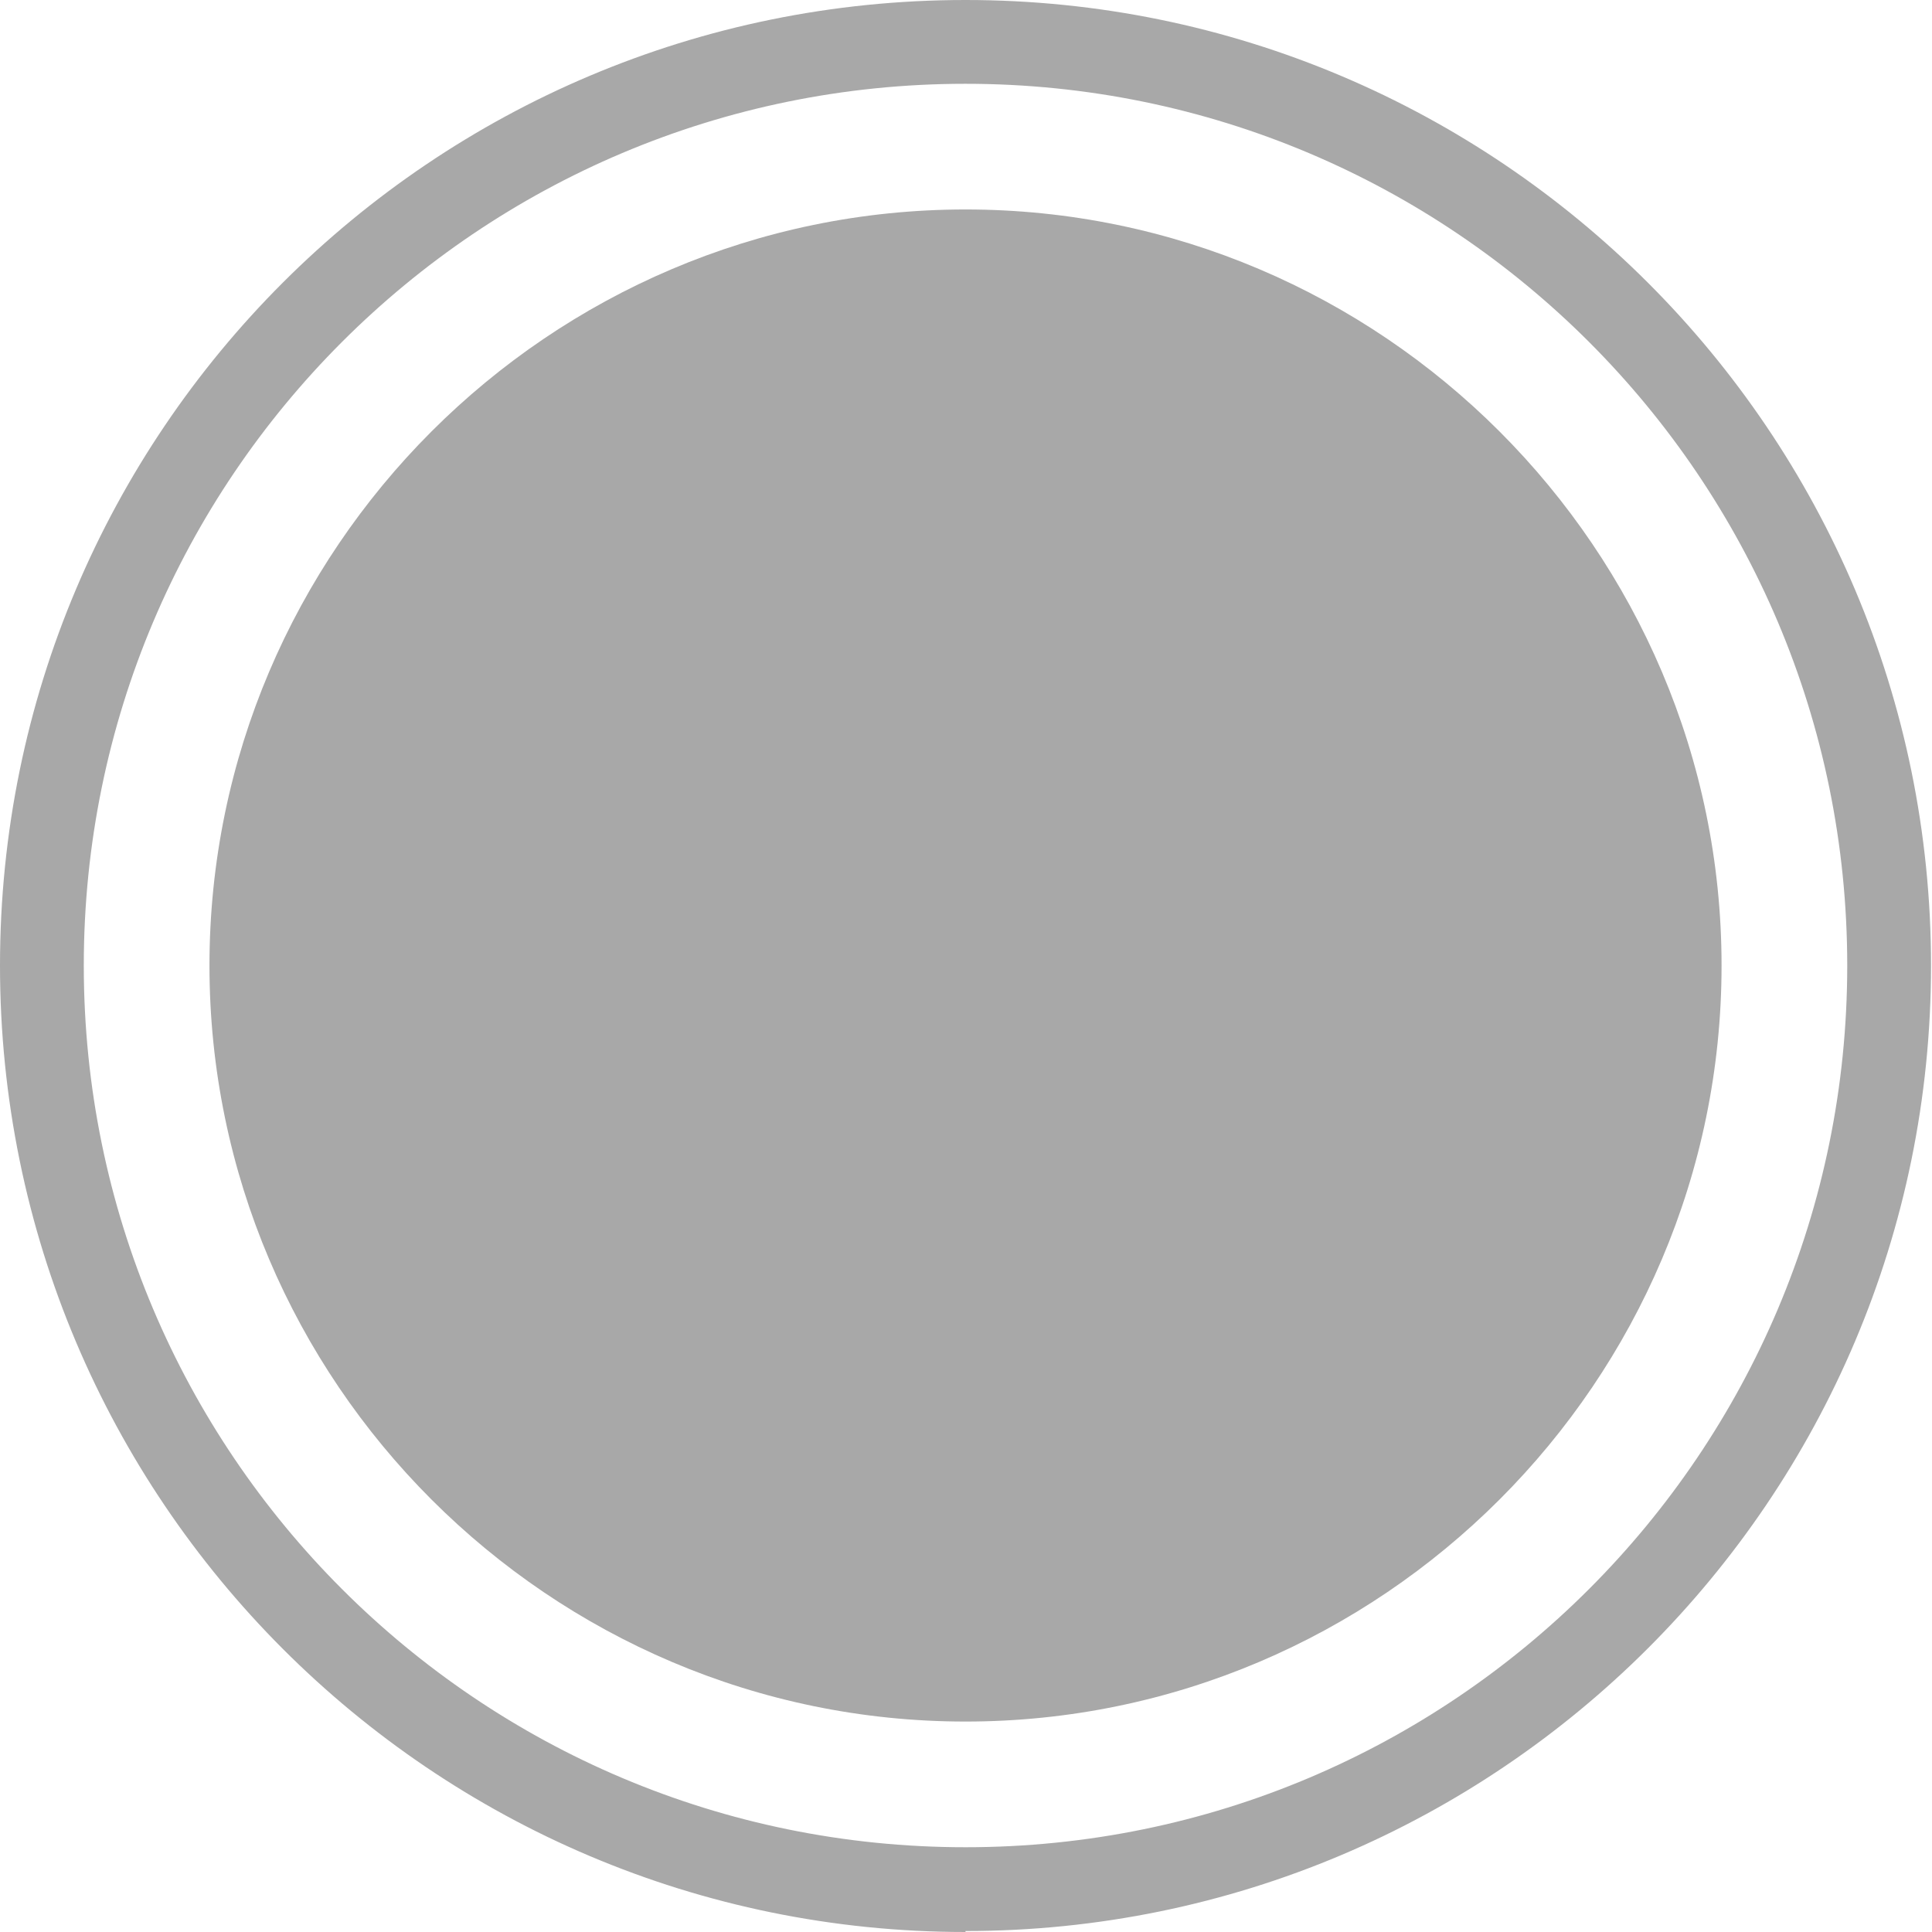
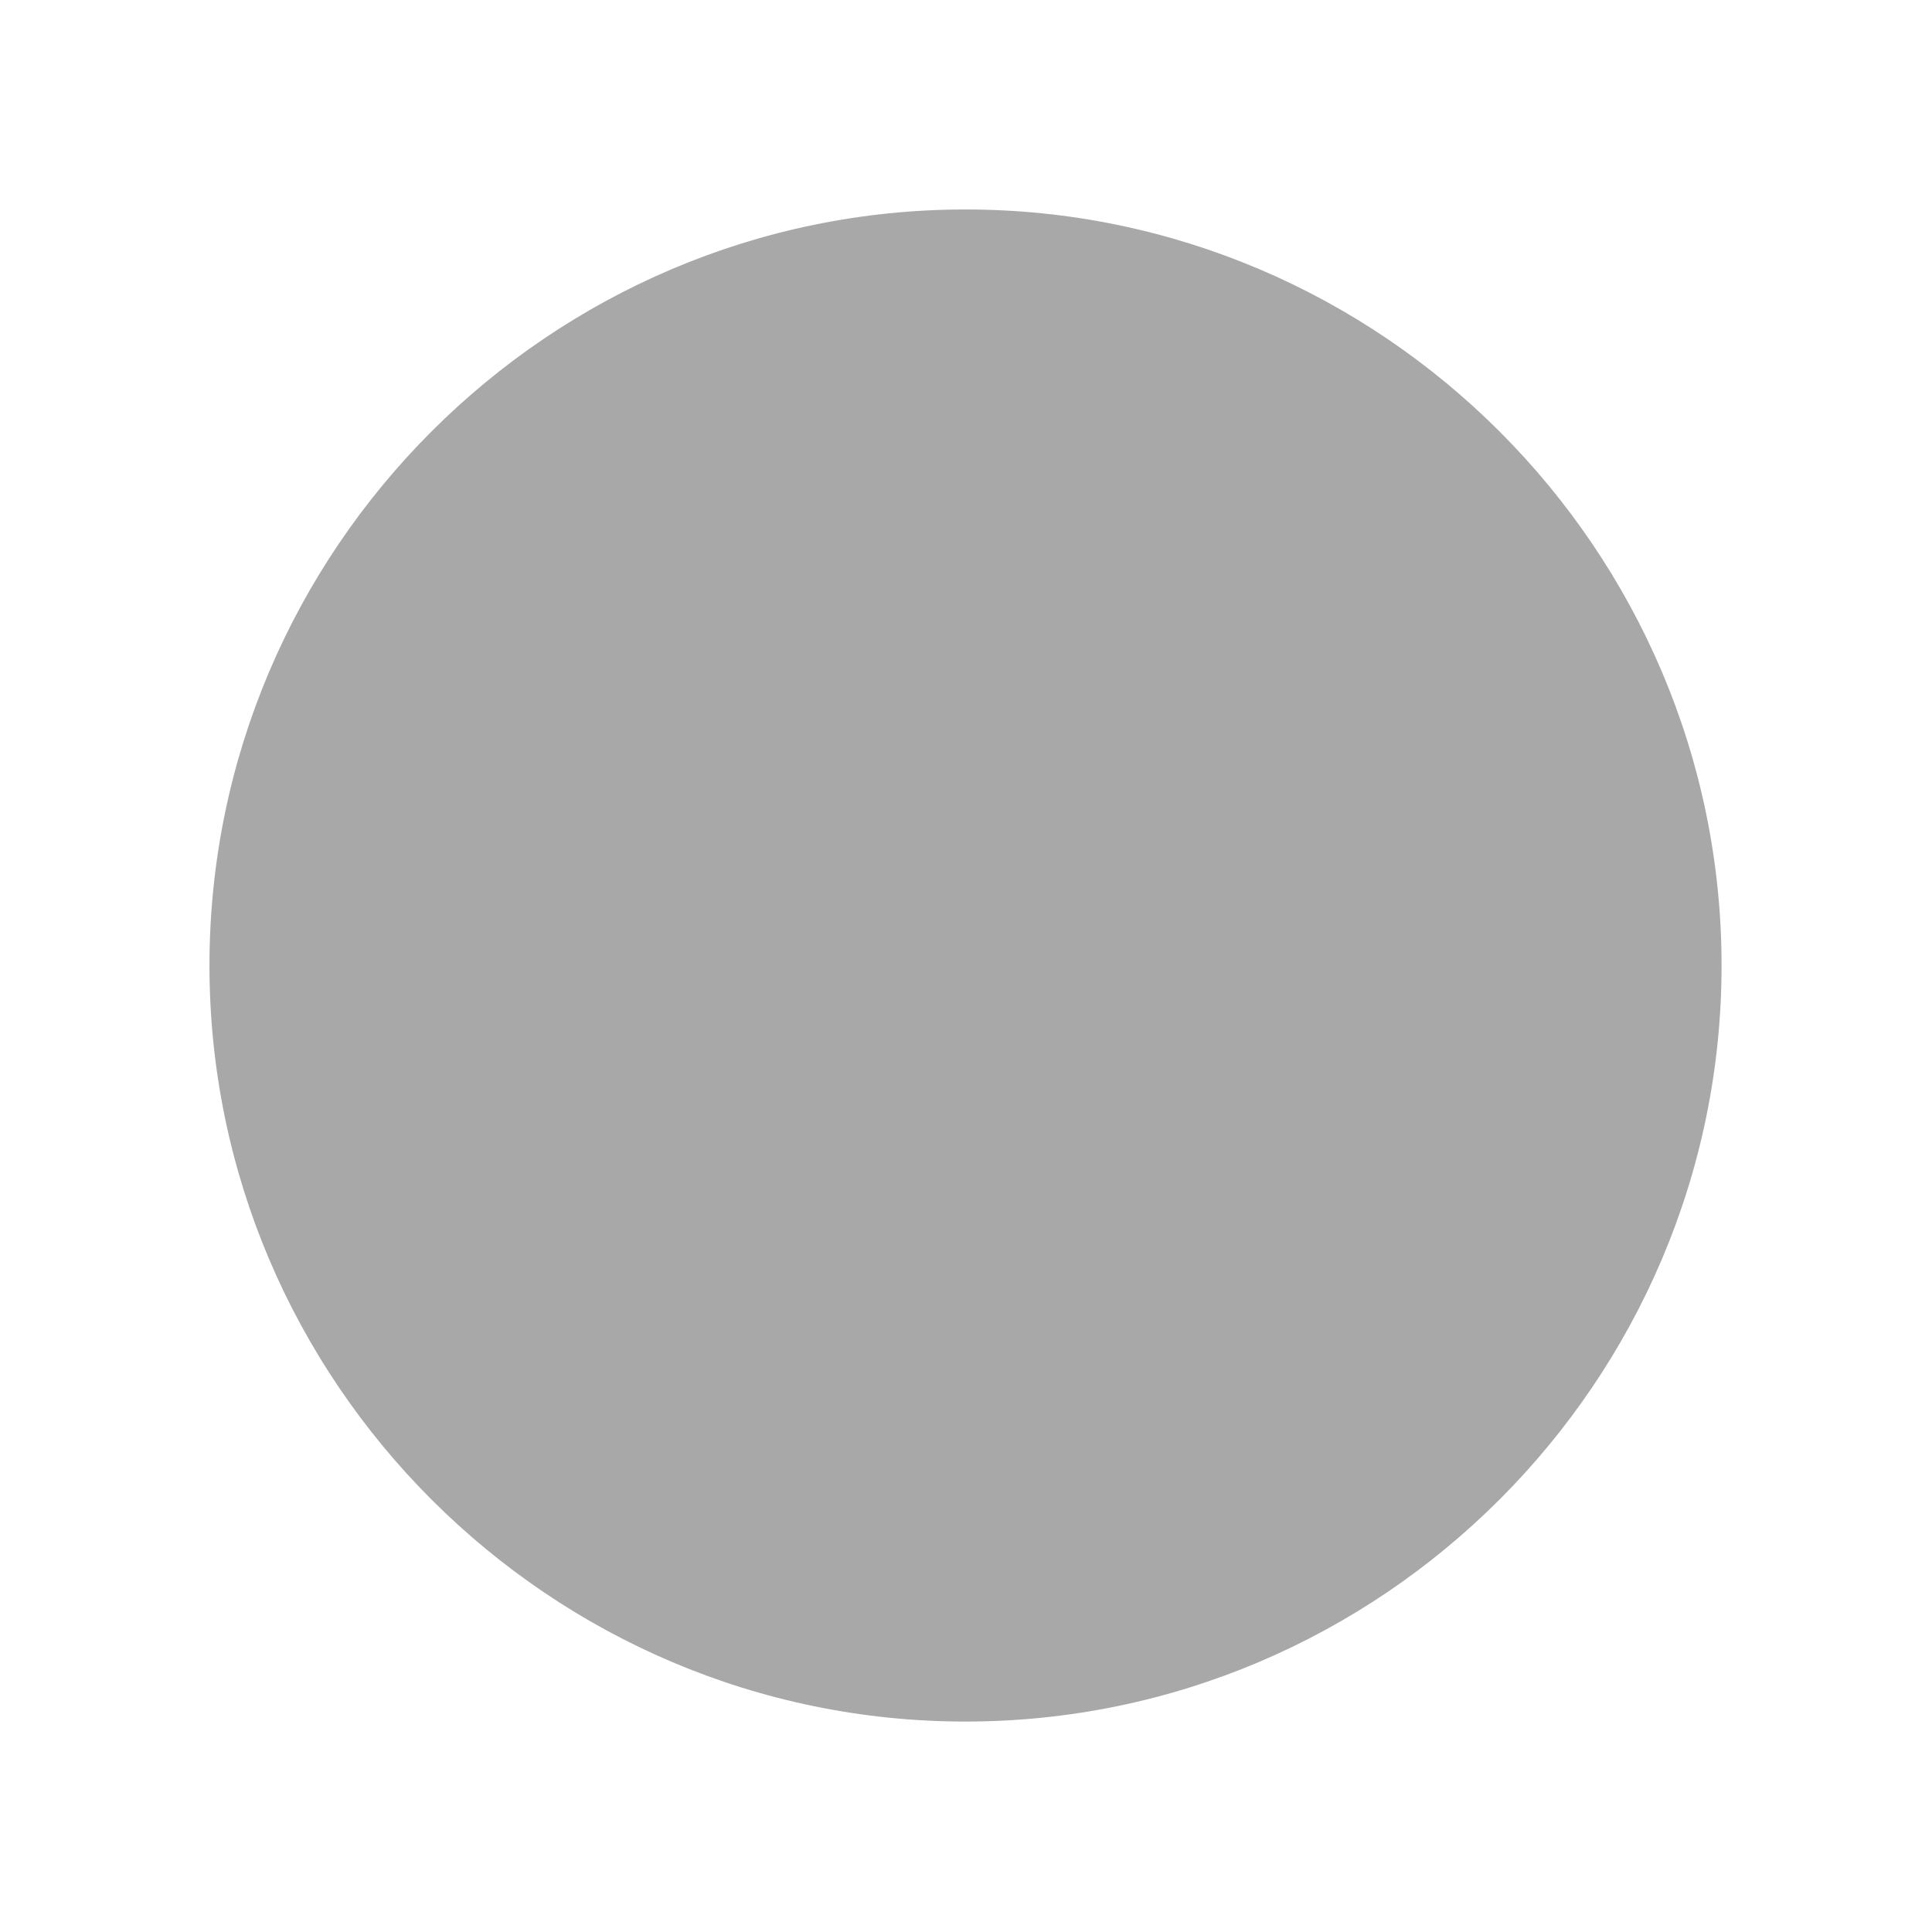
<svg xmlns="http://www.w3.org/2000/svg" id="dots6740b843add93" viewBox="0 0 19.83 19.83" aria-hidden="true" style="fill:url(#CerosGradient_ida04e9438c);" width="19px" height="19px">
  <defs>
    <linearGradient class="cerosgradient" data-cerosgradient="true" id="CerosGradient_ida04e9438c" gradientUnits="userSpaceOnUse" x1="50%" y1="100%" x2="50%" y2="0%">
      <stop offset="0%" stop-color="#A8A8A8" />
      <stop offset="100%" stop-color="#A8A8A8" />
    </linearGradient>
    <linearGradient />
    <style>
      .cls-1-6740b843add93{
        fill: #c1fd3b;
      }
    </style>
  </defs>
-   <path class="cls-1-6740b843add93" d="M9.91,19.83C4.44,19.83,0,15.39,0,9.91S4.44,0,9.91,0s9.91,4.44,9.91,9.91-4.44,9.91-9.91,9.91ZM9.91.86C4.91.86.86,4.91.86,9.91s4.05,9.05,9.05,9.05,9.05-4.05,9.05-9.05S14.91.86,9.91.86Z" style="fill:url(#CerosGradient_ida04e9438c);" />
  <path class="cls-1-6740b843add93" d="M9.91,17.67c-4.27,0-7.76-3.49-7.76-7.76s3.49-7.76,7.76-7.76,7.76,3.49,7.76,7.76-3.49,7.76-7.76,7.76Z" style="fill:url(#CerosGradient_ida04e9438c);" />
</svg>